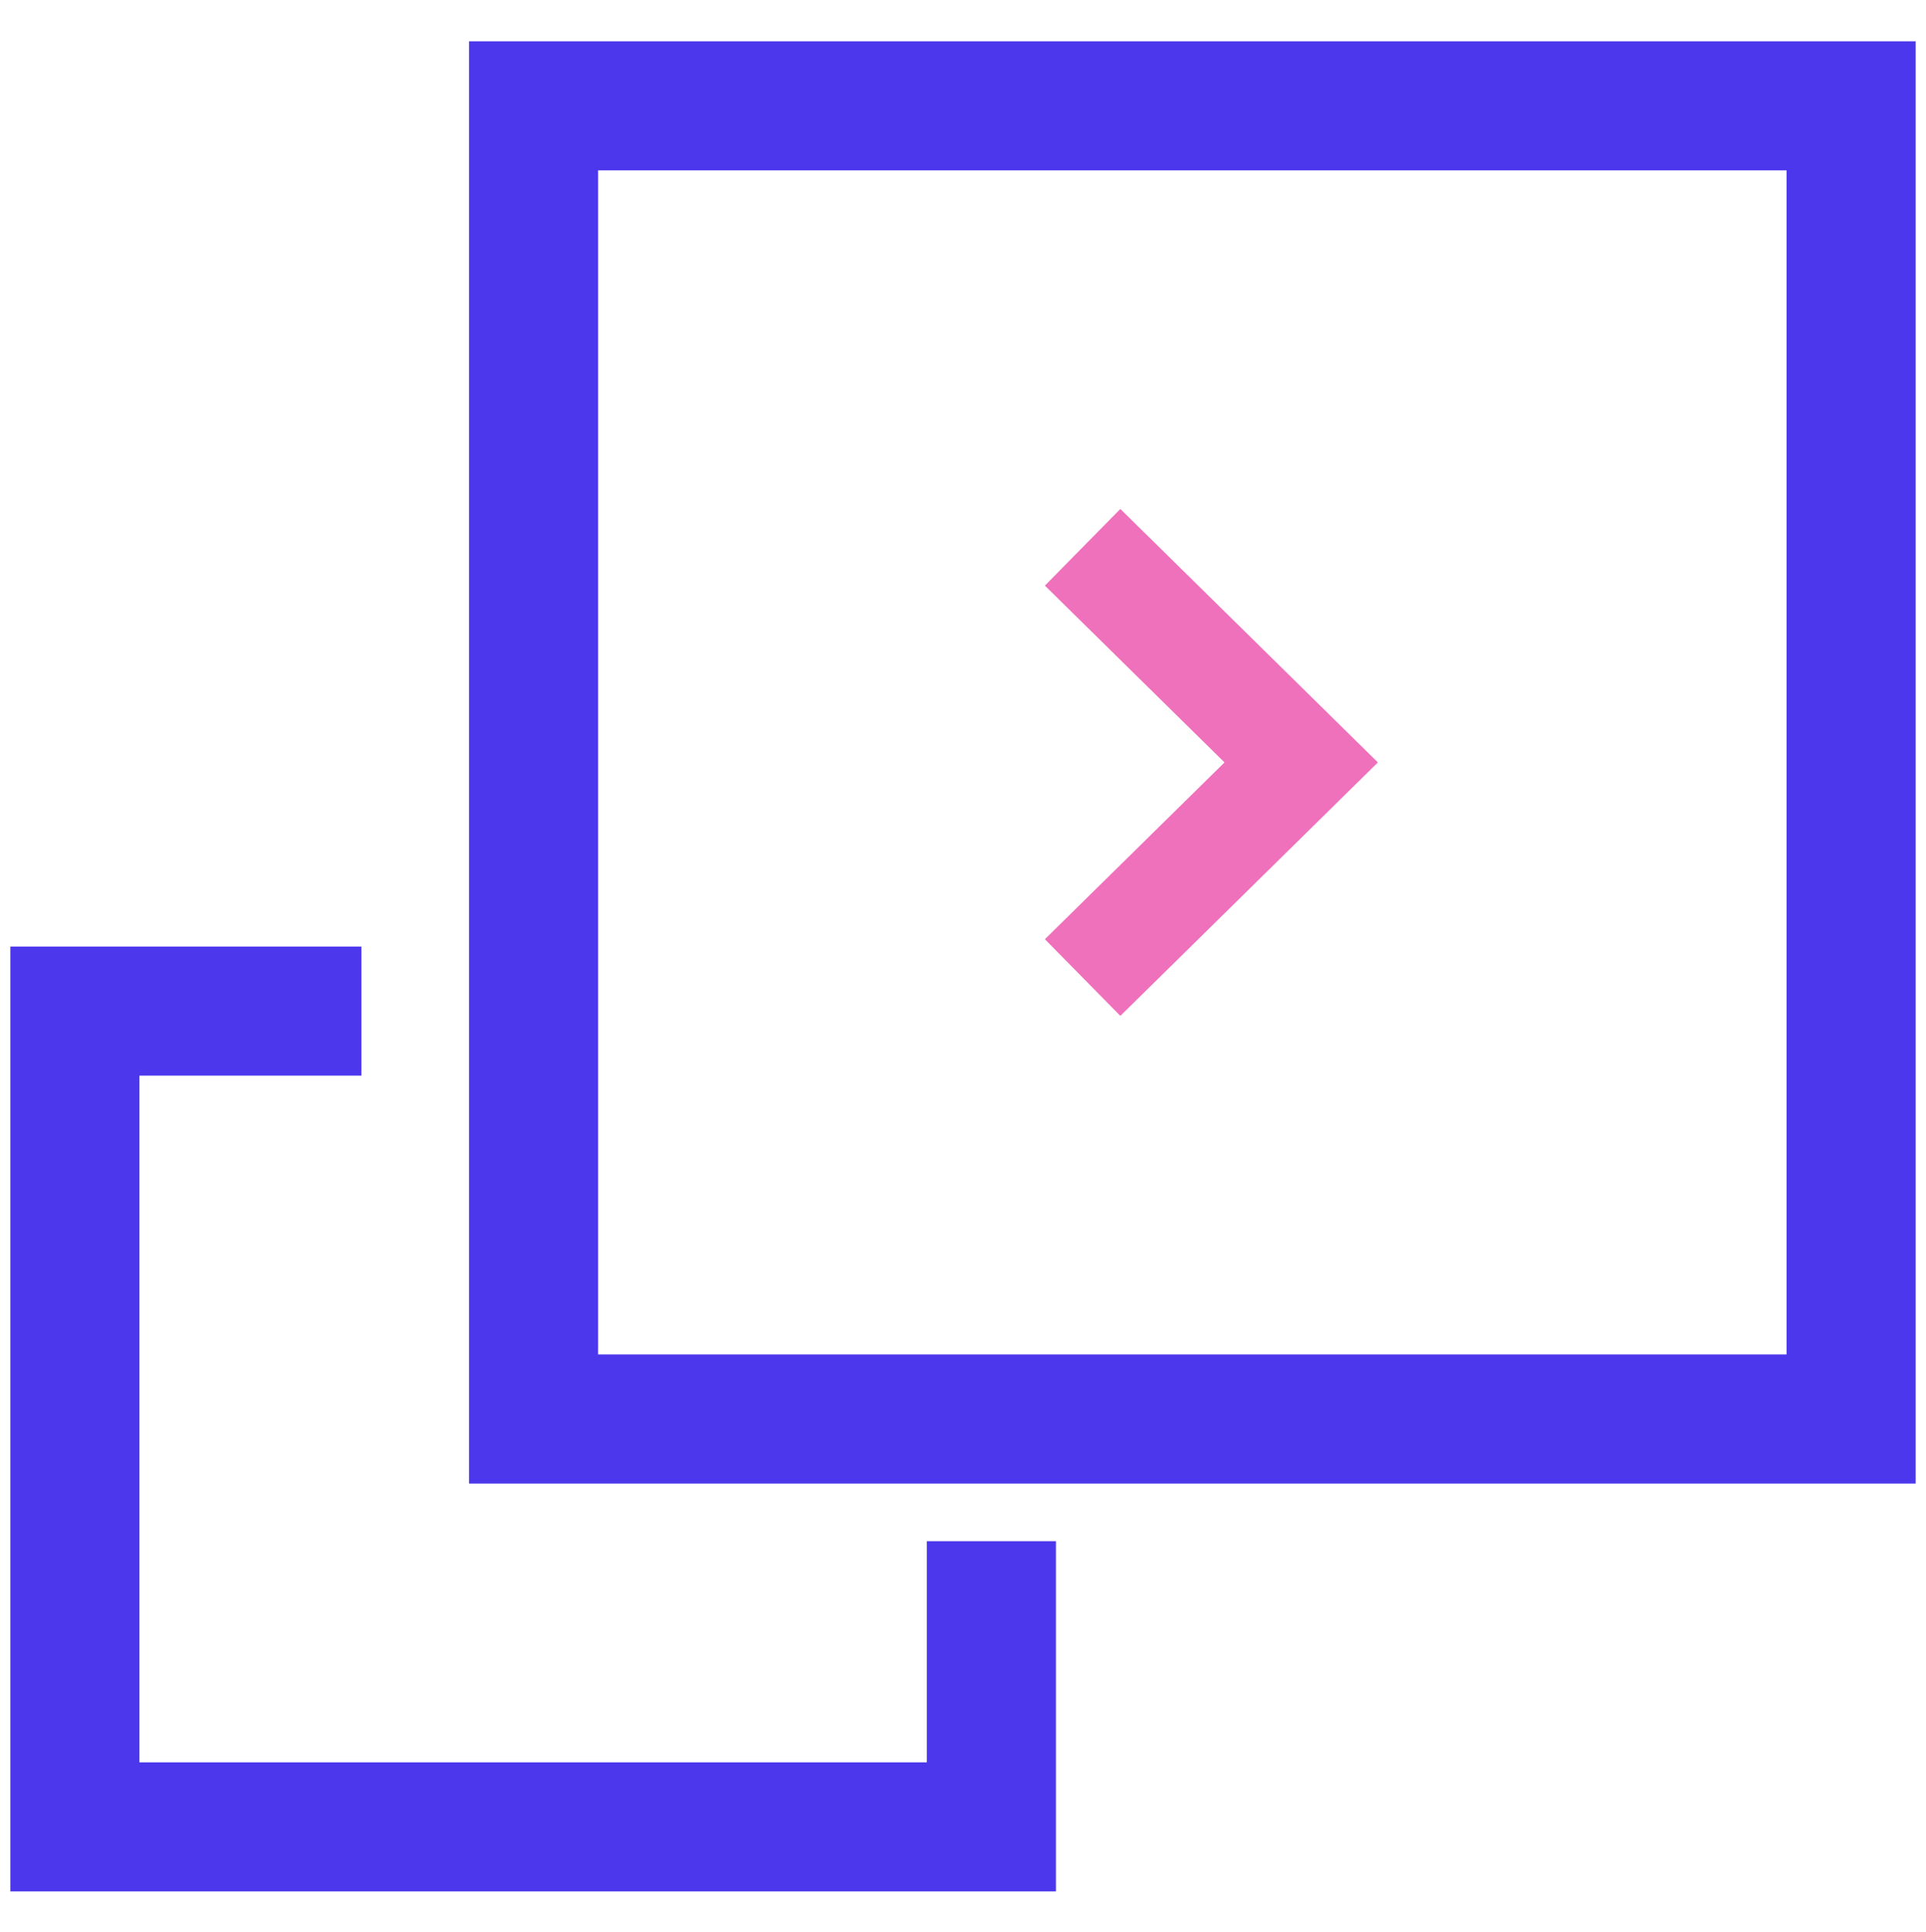
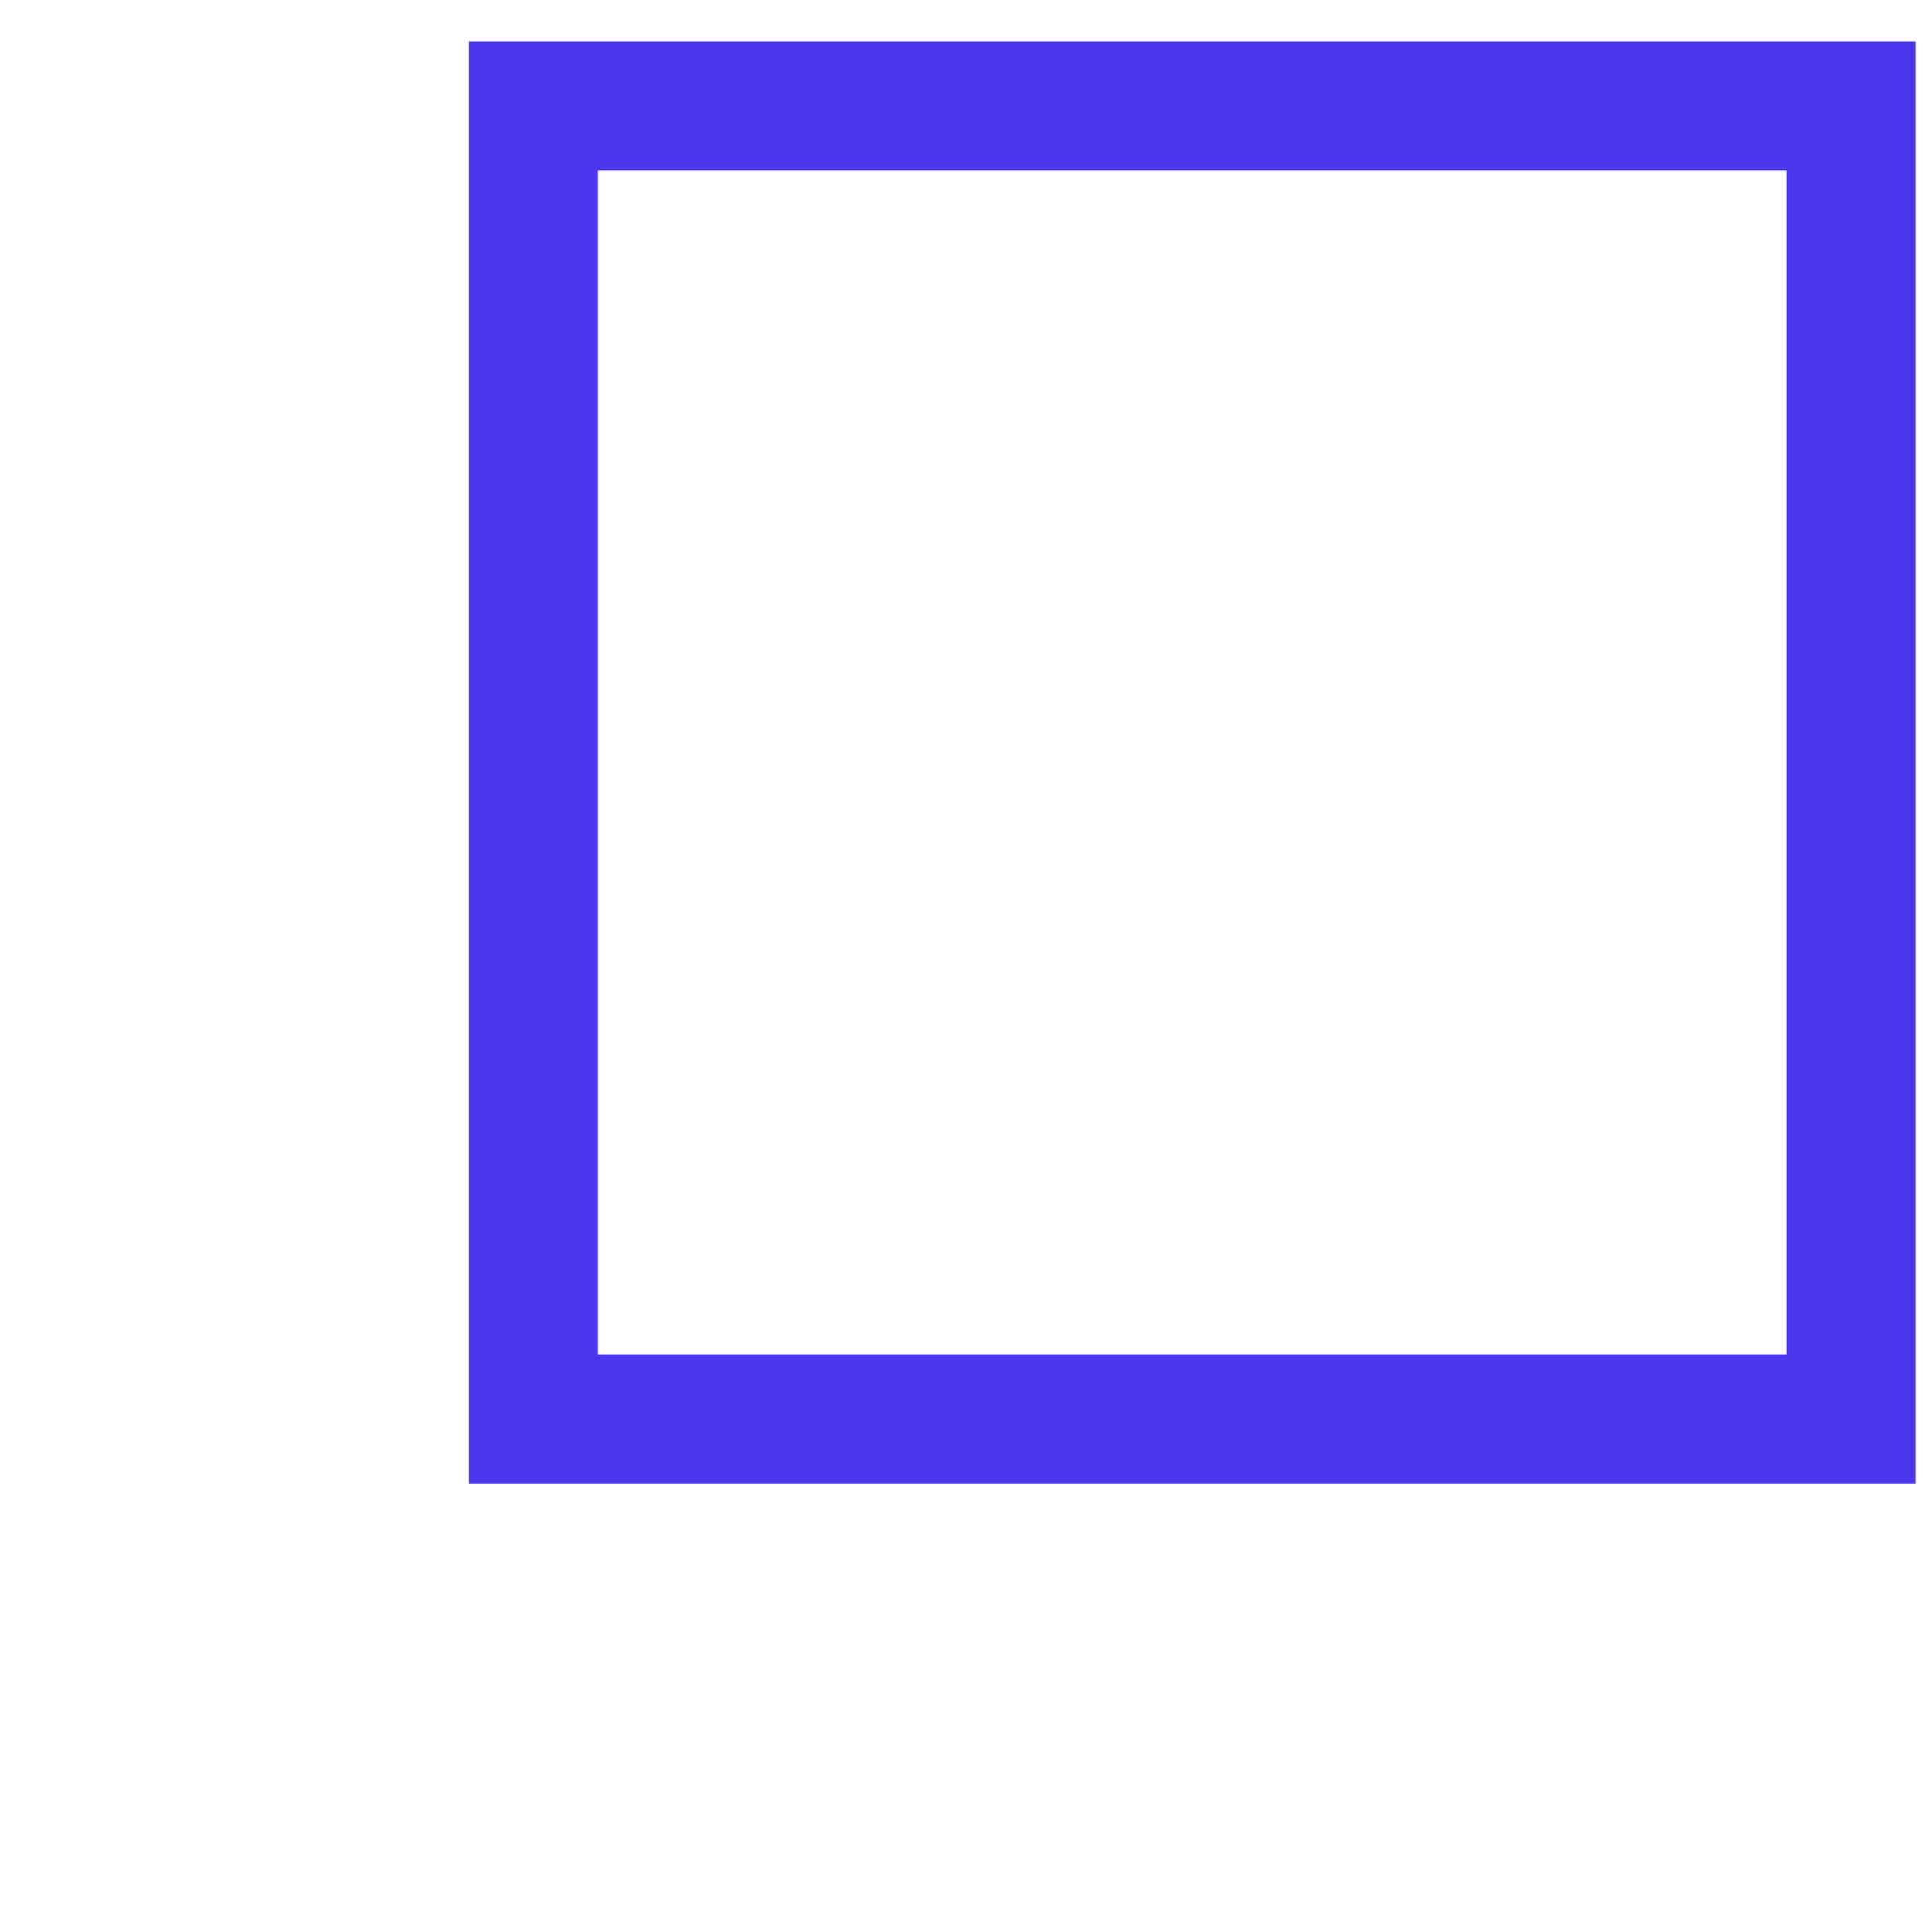
<svg xmlns="http://www.w3.org/2000/svg" id="layer_1" data-name="layer 1" viewBox="0 0 22.38 22.45">
  <defs>
    <style>.cls-1,.cls-2{fill:none;stroke-miterlimit:10;}.cls-1{stroke:#4d37ed;stroke-width:1.5px;}.cls-2{stroke:#ef70bb;stroke-width:1.25px;}</style>
  </defs>
  <rect class="cls-1" x="6.2" y="1.23" width="15.31" height="15.26" />
-   <polyline class="cls-1" points="11.52 17.91 11.52 21.23 0.87 21.23 0.87 11.75 4.2 11.75" />
-   <polyline class="cls-2" points="12.58 11.36 15.12 8.86 12.58 6.36" />
</svg>